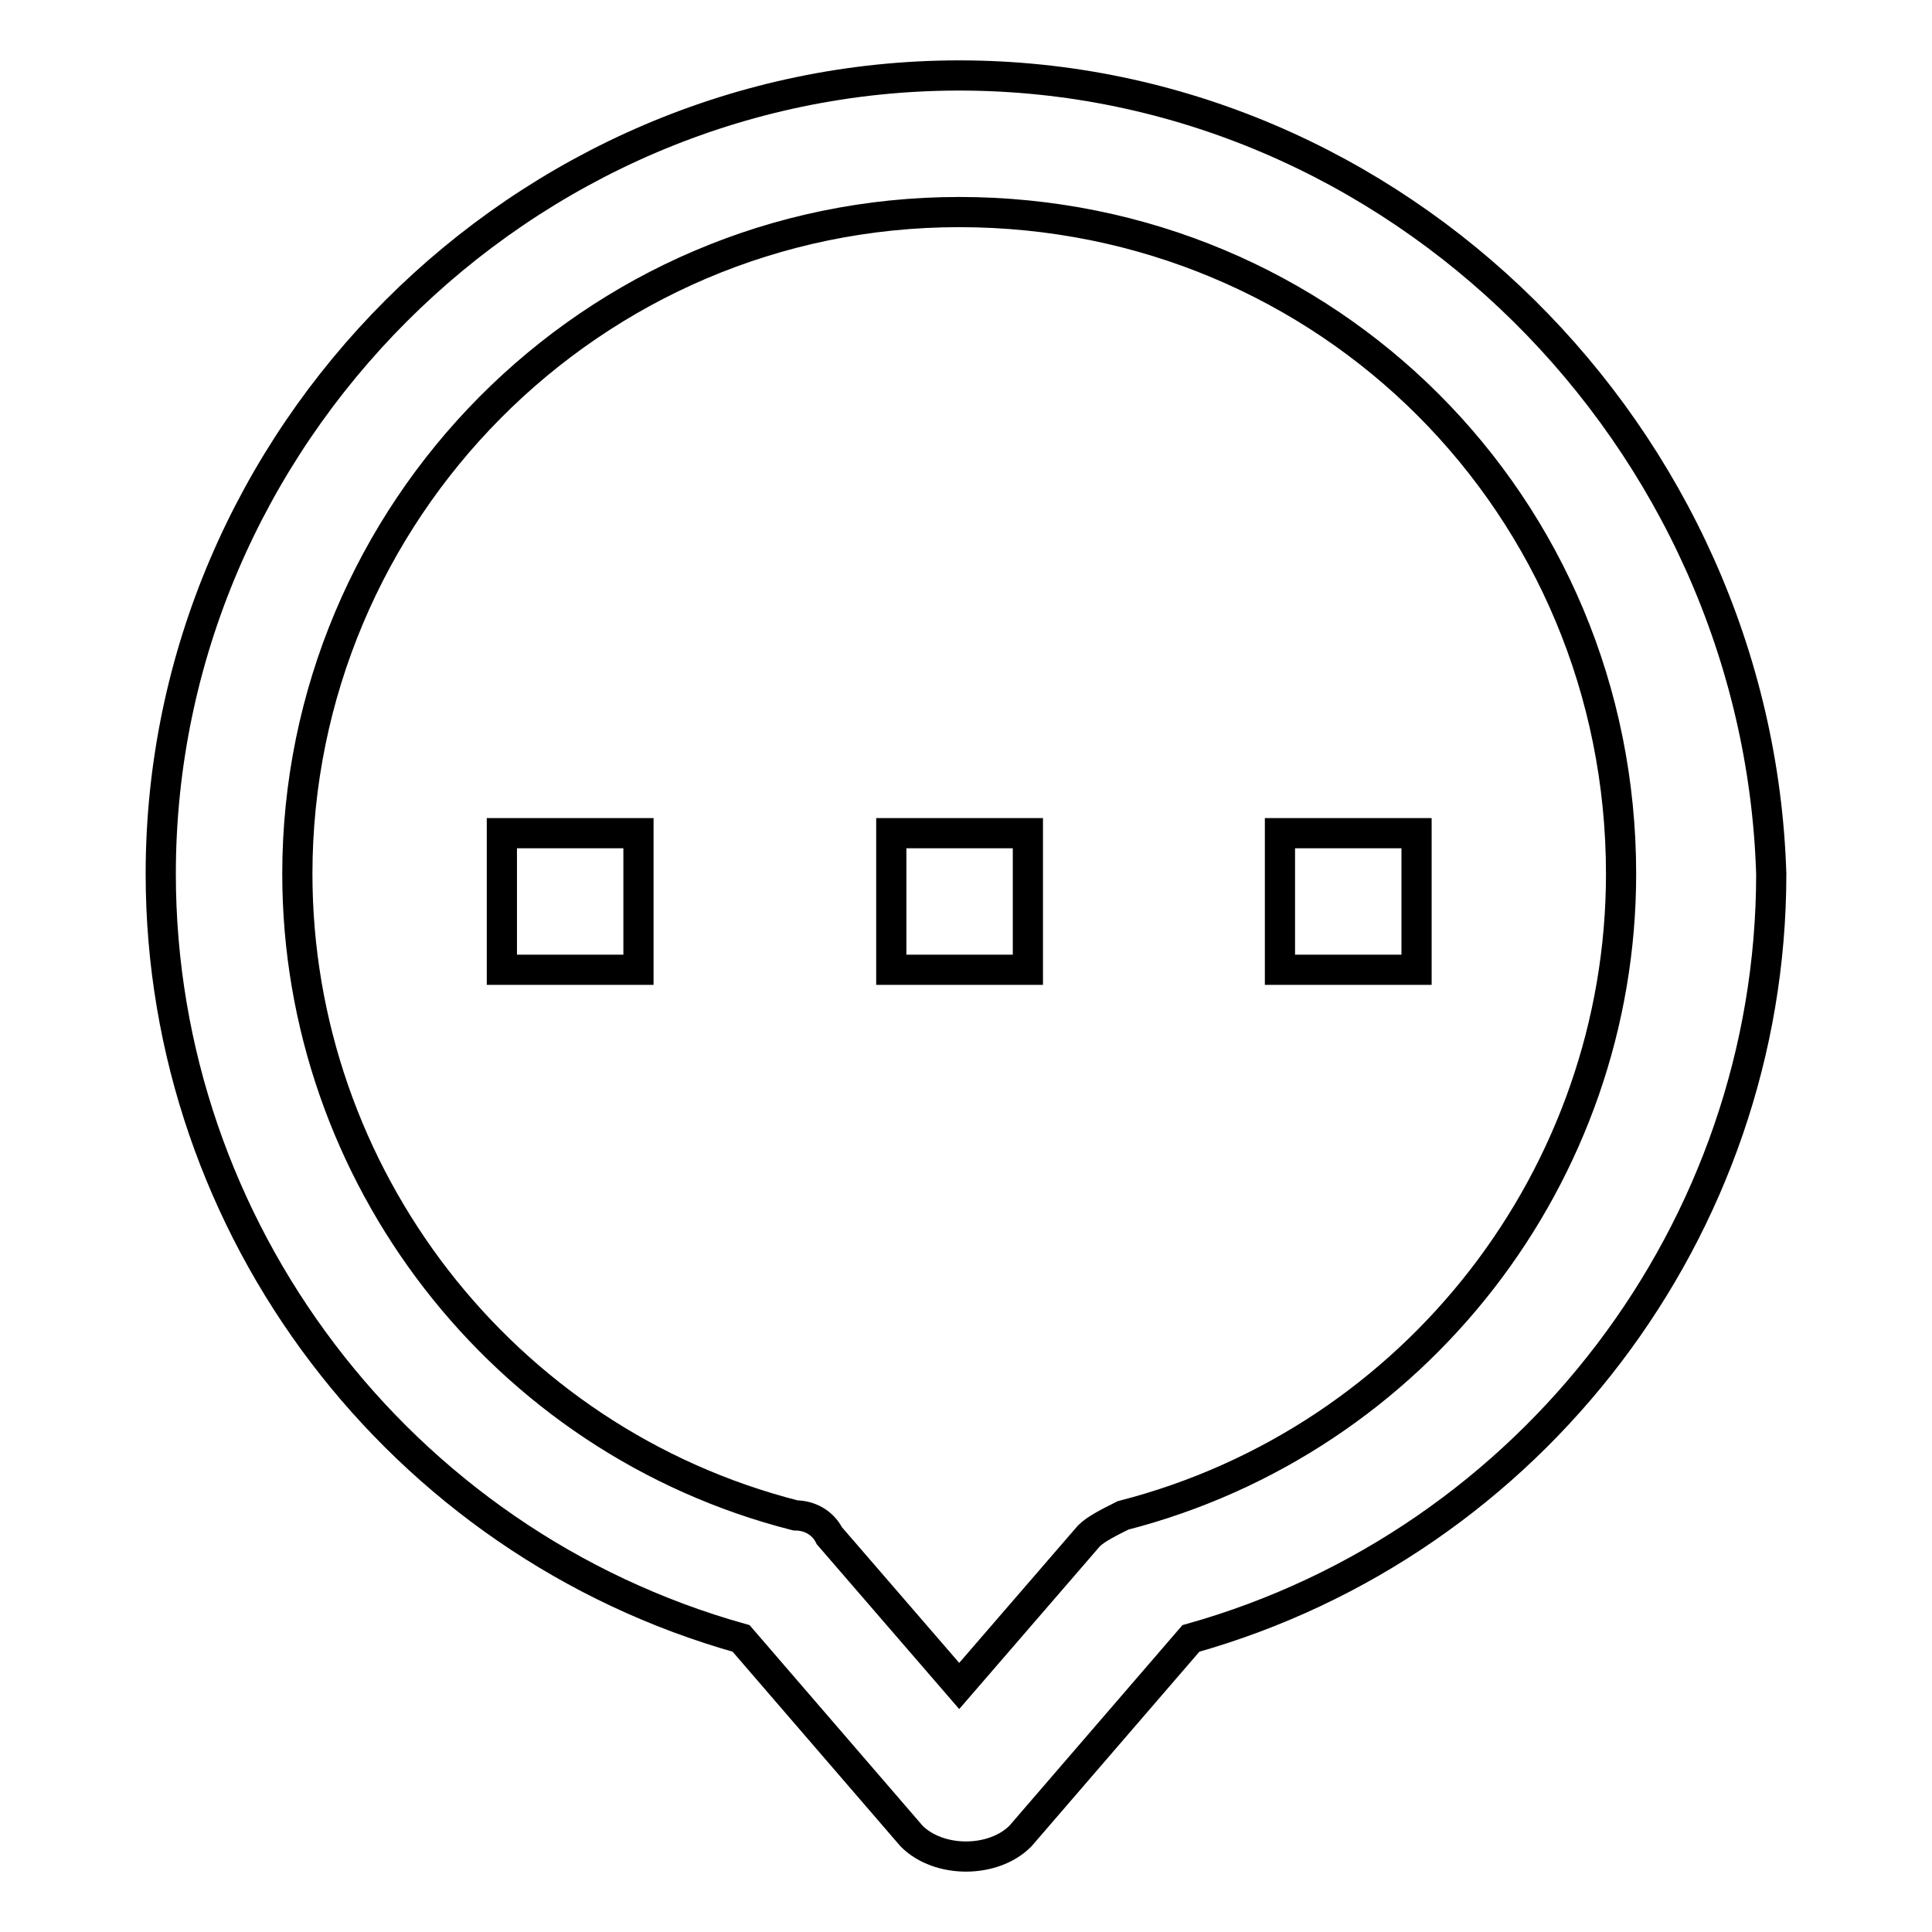
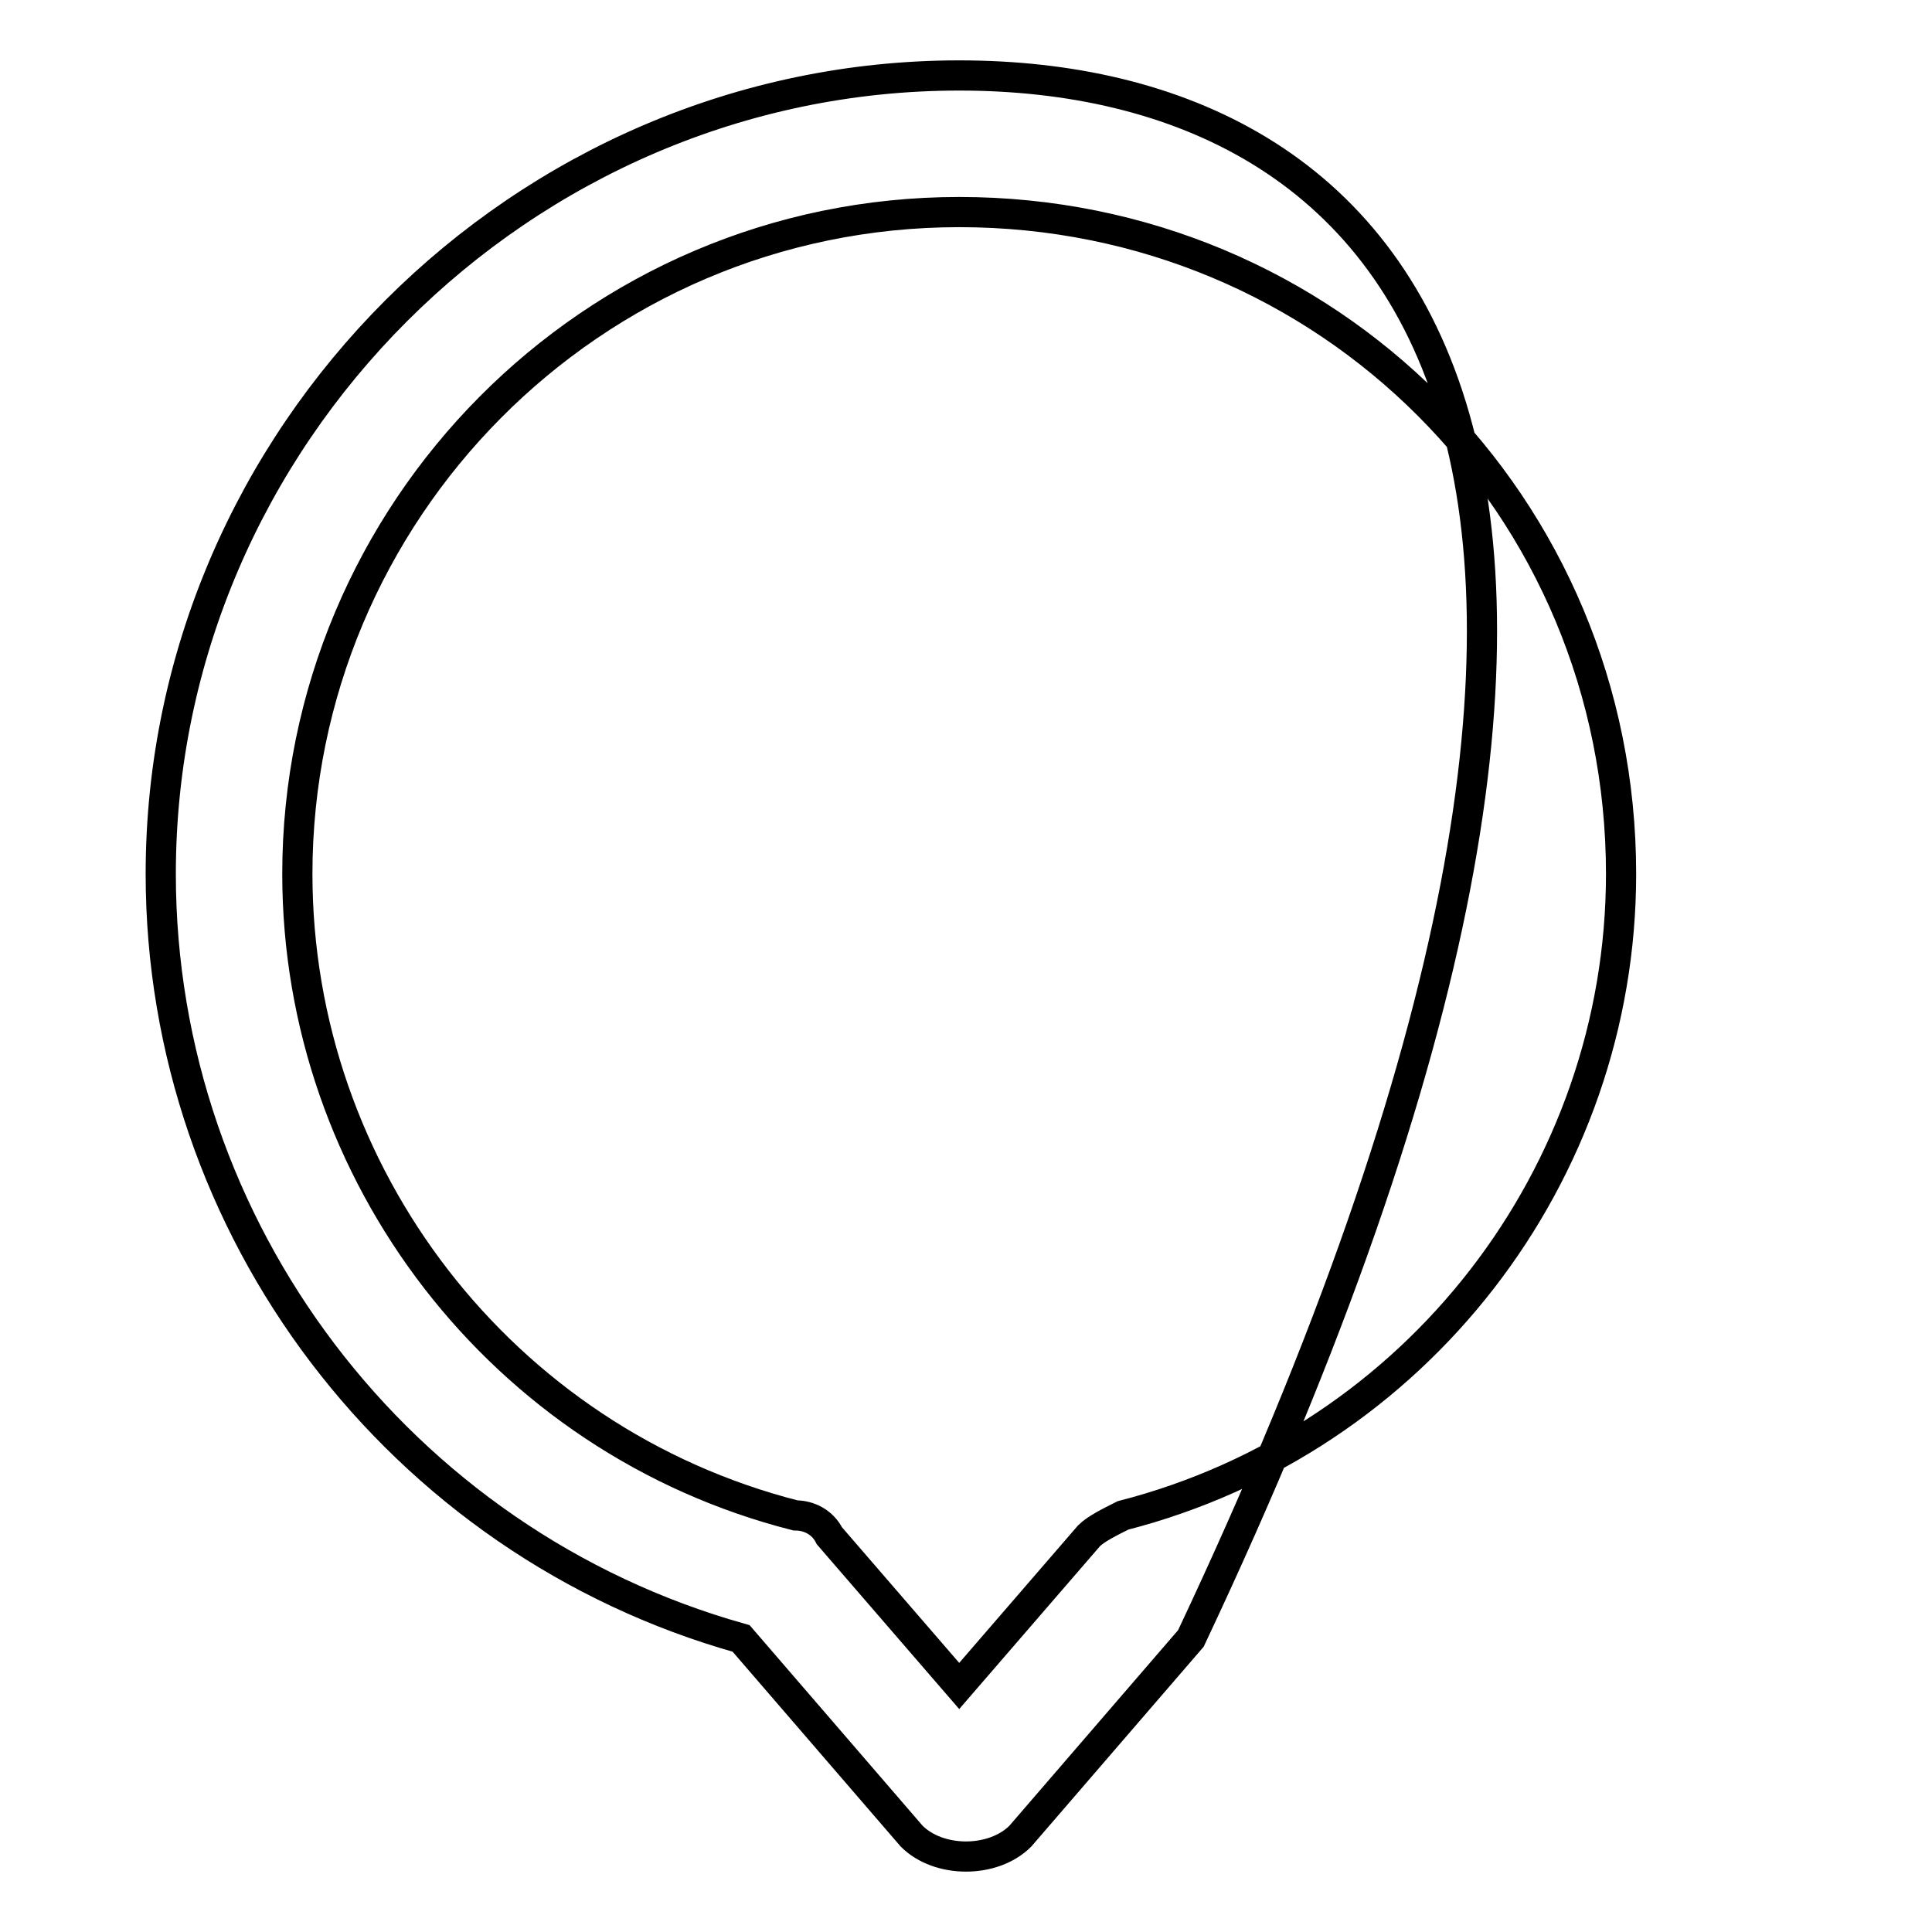
<svg xmlns="http://www.w3.org/2000/svg" version="1.1" x="0px" y="0px" viewBox="0 0 256 256" enable-background="new 0 0 256 256" xml:space="preserve">
  <g>
-     <path stroke-width="4" fill-opacity="0" stroke="#000000" d="M127.1,10C69.2,10,21.3,57.9,21.3,115.8c0,47,31.6,88.6,76.9,101.3l22.6,26.2c1.8,1.8,4.5,2.7,7.2,2.7 c2.7,0,5.4-0.9,7.2-2.7l22.6-26.2c45.2-12.7,76.9-54.3,76.9-101.3C232.9,57.9,185,10,127.1,10z M148.8,200.8 c-1.8,0.9-3.6,1.8-4.5,2.7l-17.2,19.9l-17.2-19.9c-0.9-1.8-2.7-2.7-4.5-2.7c-38.9-9.9-66-45.2-66-85c0-47.9,38.9-87.7,87.7-87.7 c48.8,0,87.7,38.9,87.7,87.7C214.8,155.6,187.7,190.8,148.8,200.8L148.8,200.8z" />
-     <path stroke-width="4" fill-opacity="0" stroke="#000000" d="M169.6,110.4h18.1v18.1h-18.1V110.4z M66.5,110.4h18.1v18.1H66.5V110.4z M118.1,110.4h18.1v18.1h-18.1 V110.4z" />
+     <path stroke-width="4" fill-opacity="0" stroke="#000000" d="M127.1,10C69.2,10,21.3,57.9,21.3,115.8c0,47,31.6,88.6,76.9,101.3l22.6,26.2c1.8,1.8,4.5,2.7,7.2,2.7 c2.7,0,5.4-0.9,7.2-2.7l22.6-26.2C232.9,57.9,185,10,127.1,10z M148.8,200.8 c-1.8,0.9-3.6,1.8-4.5,2.7l-17.2,19.9l-17.2-19.9c-0.9-1.8-2.7-2.7-4.5-2.7c-38.9-9.9-66-45.2-66-85c0-47.9,38.9-87.7,87.7-87.7 c48.8,0,87.7,38.9,87.7,87.7C214.8,155.6,187.7,190.8,148.8,200.8L148.8,200.8z" />
  </g>
</svg>